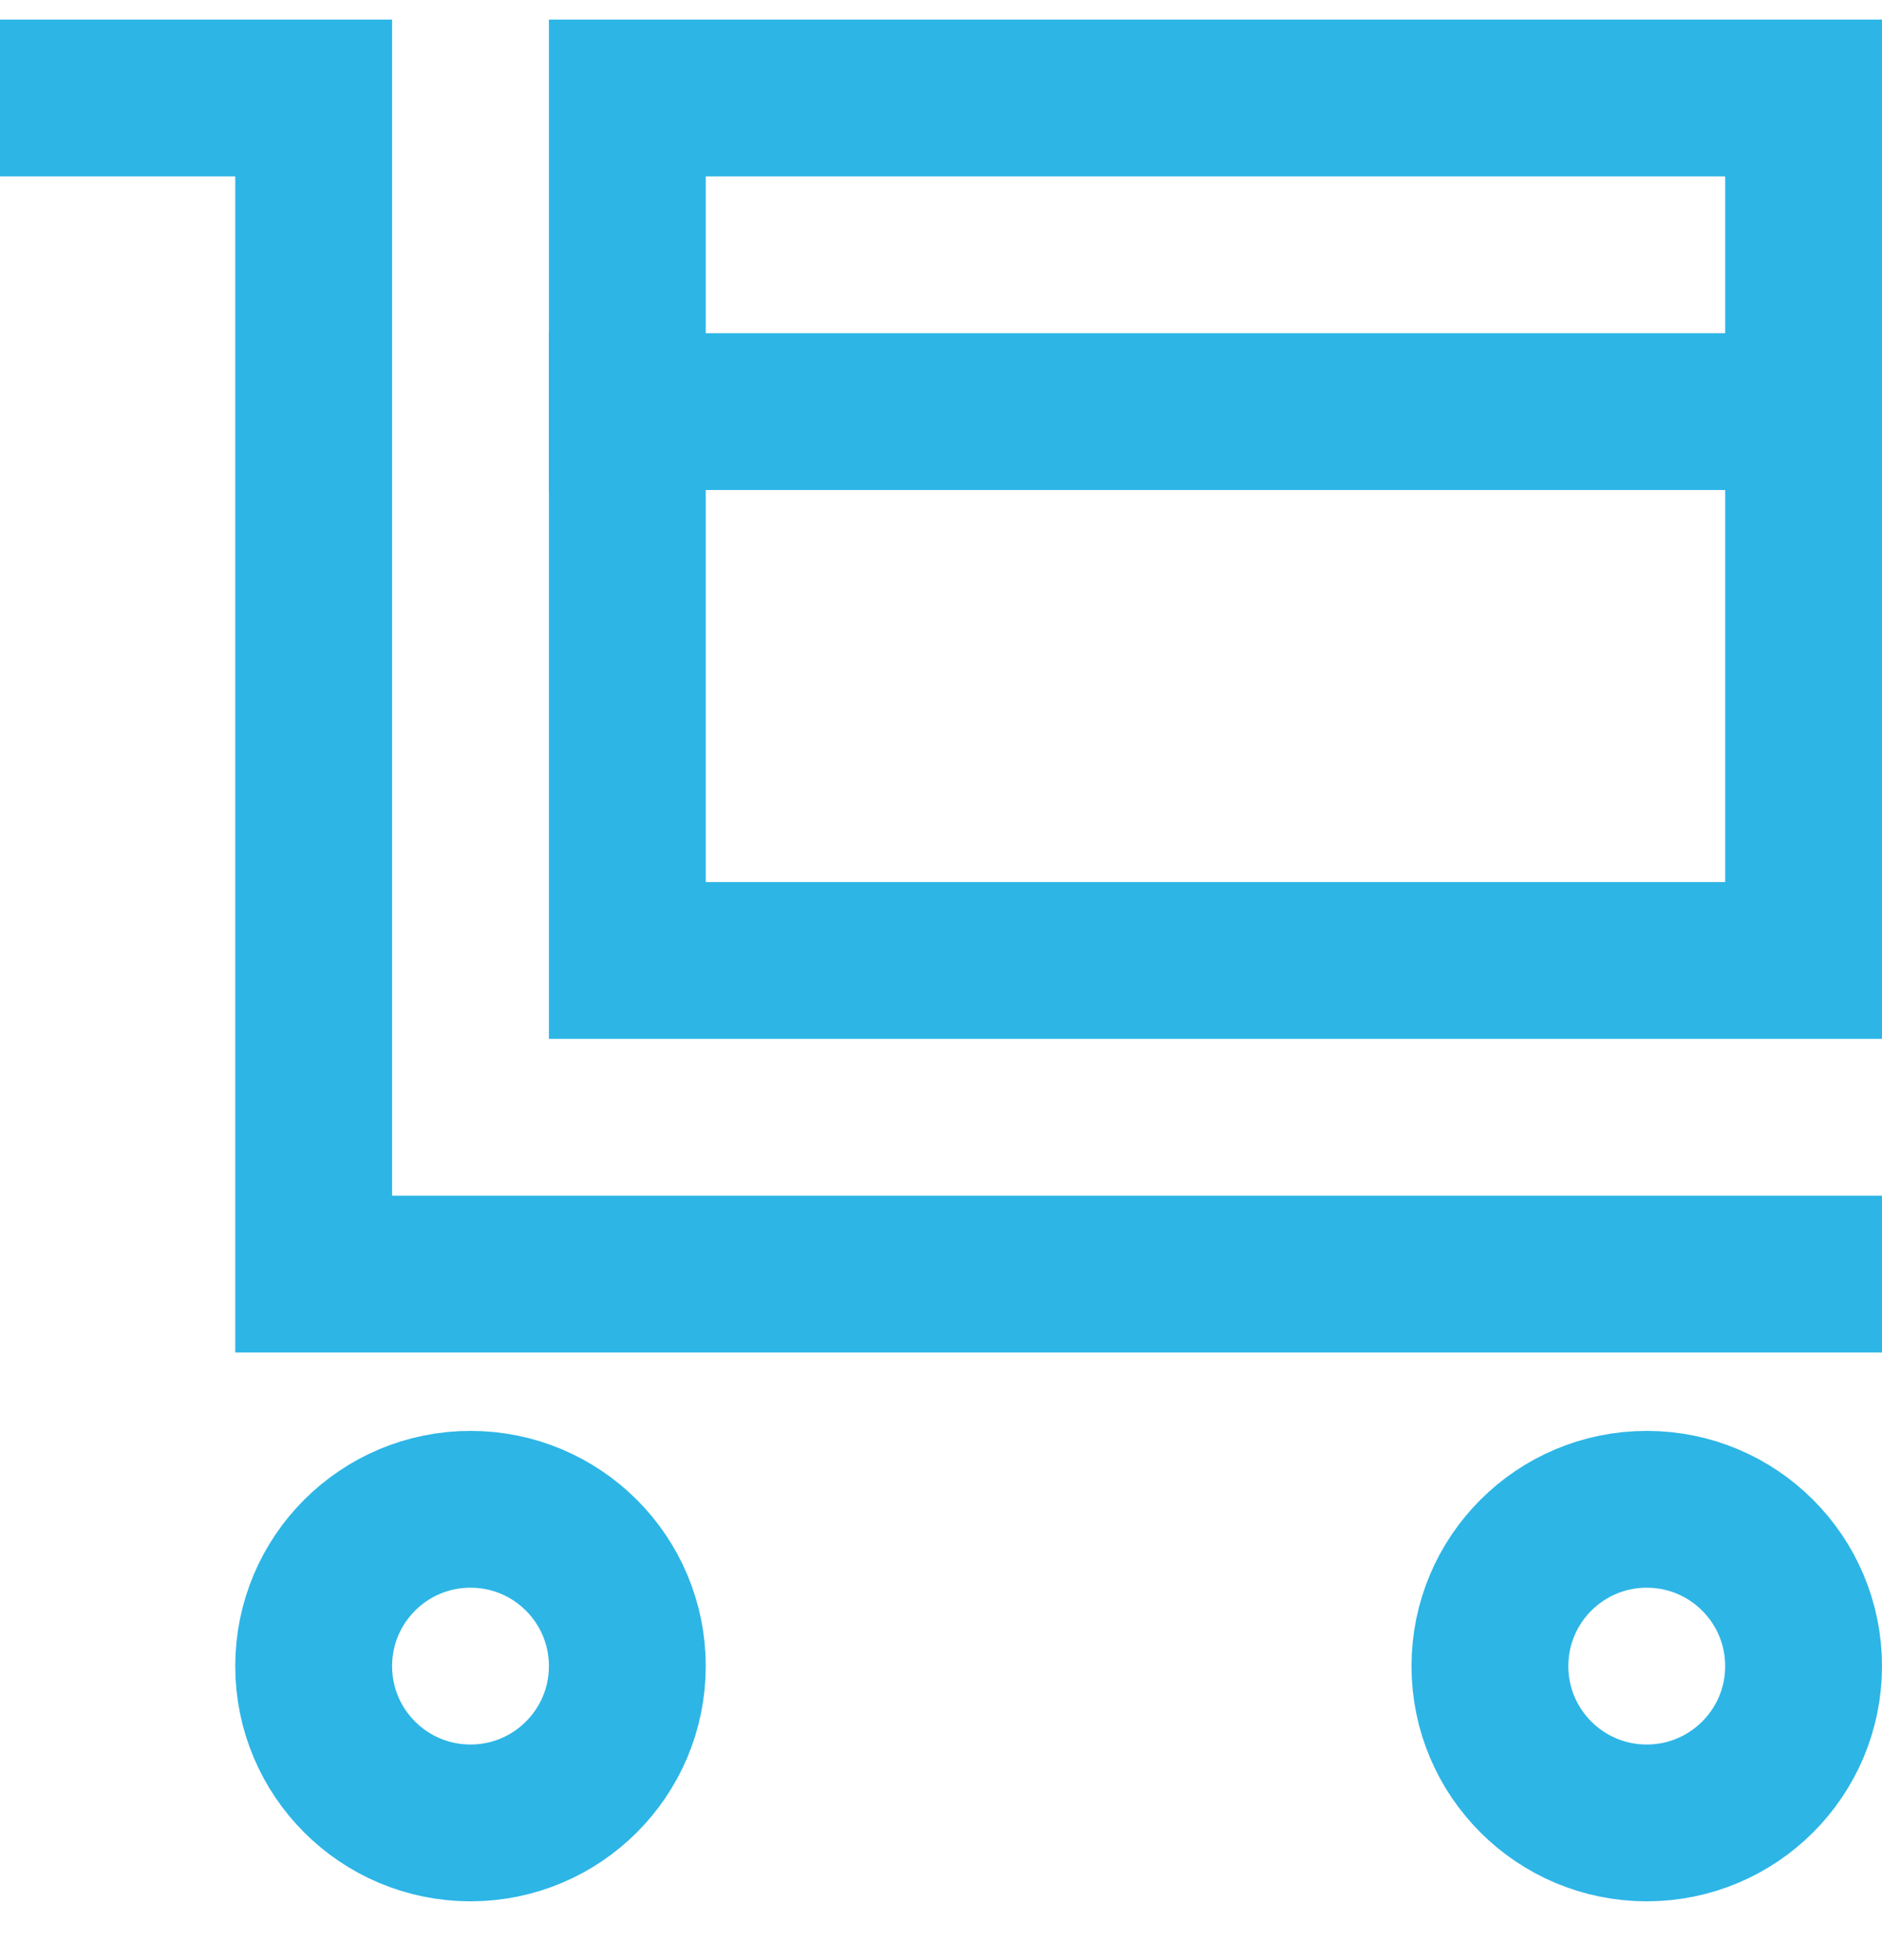
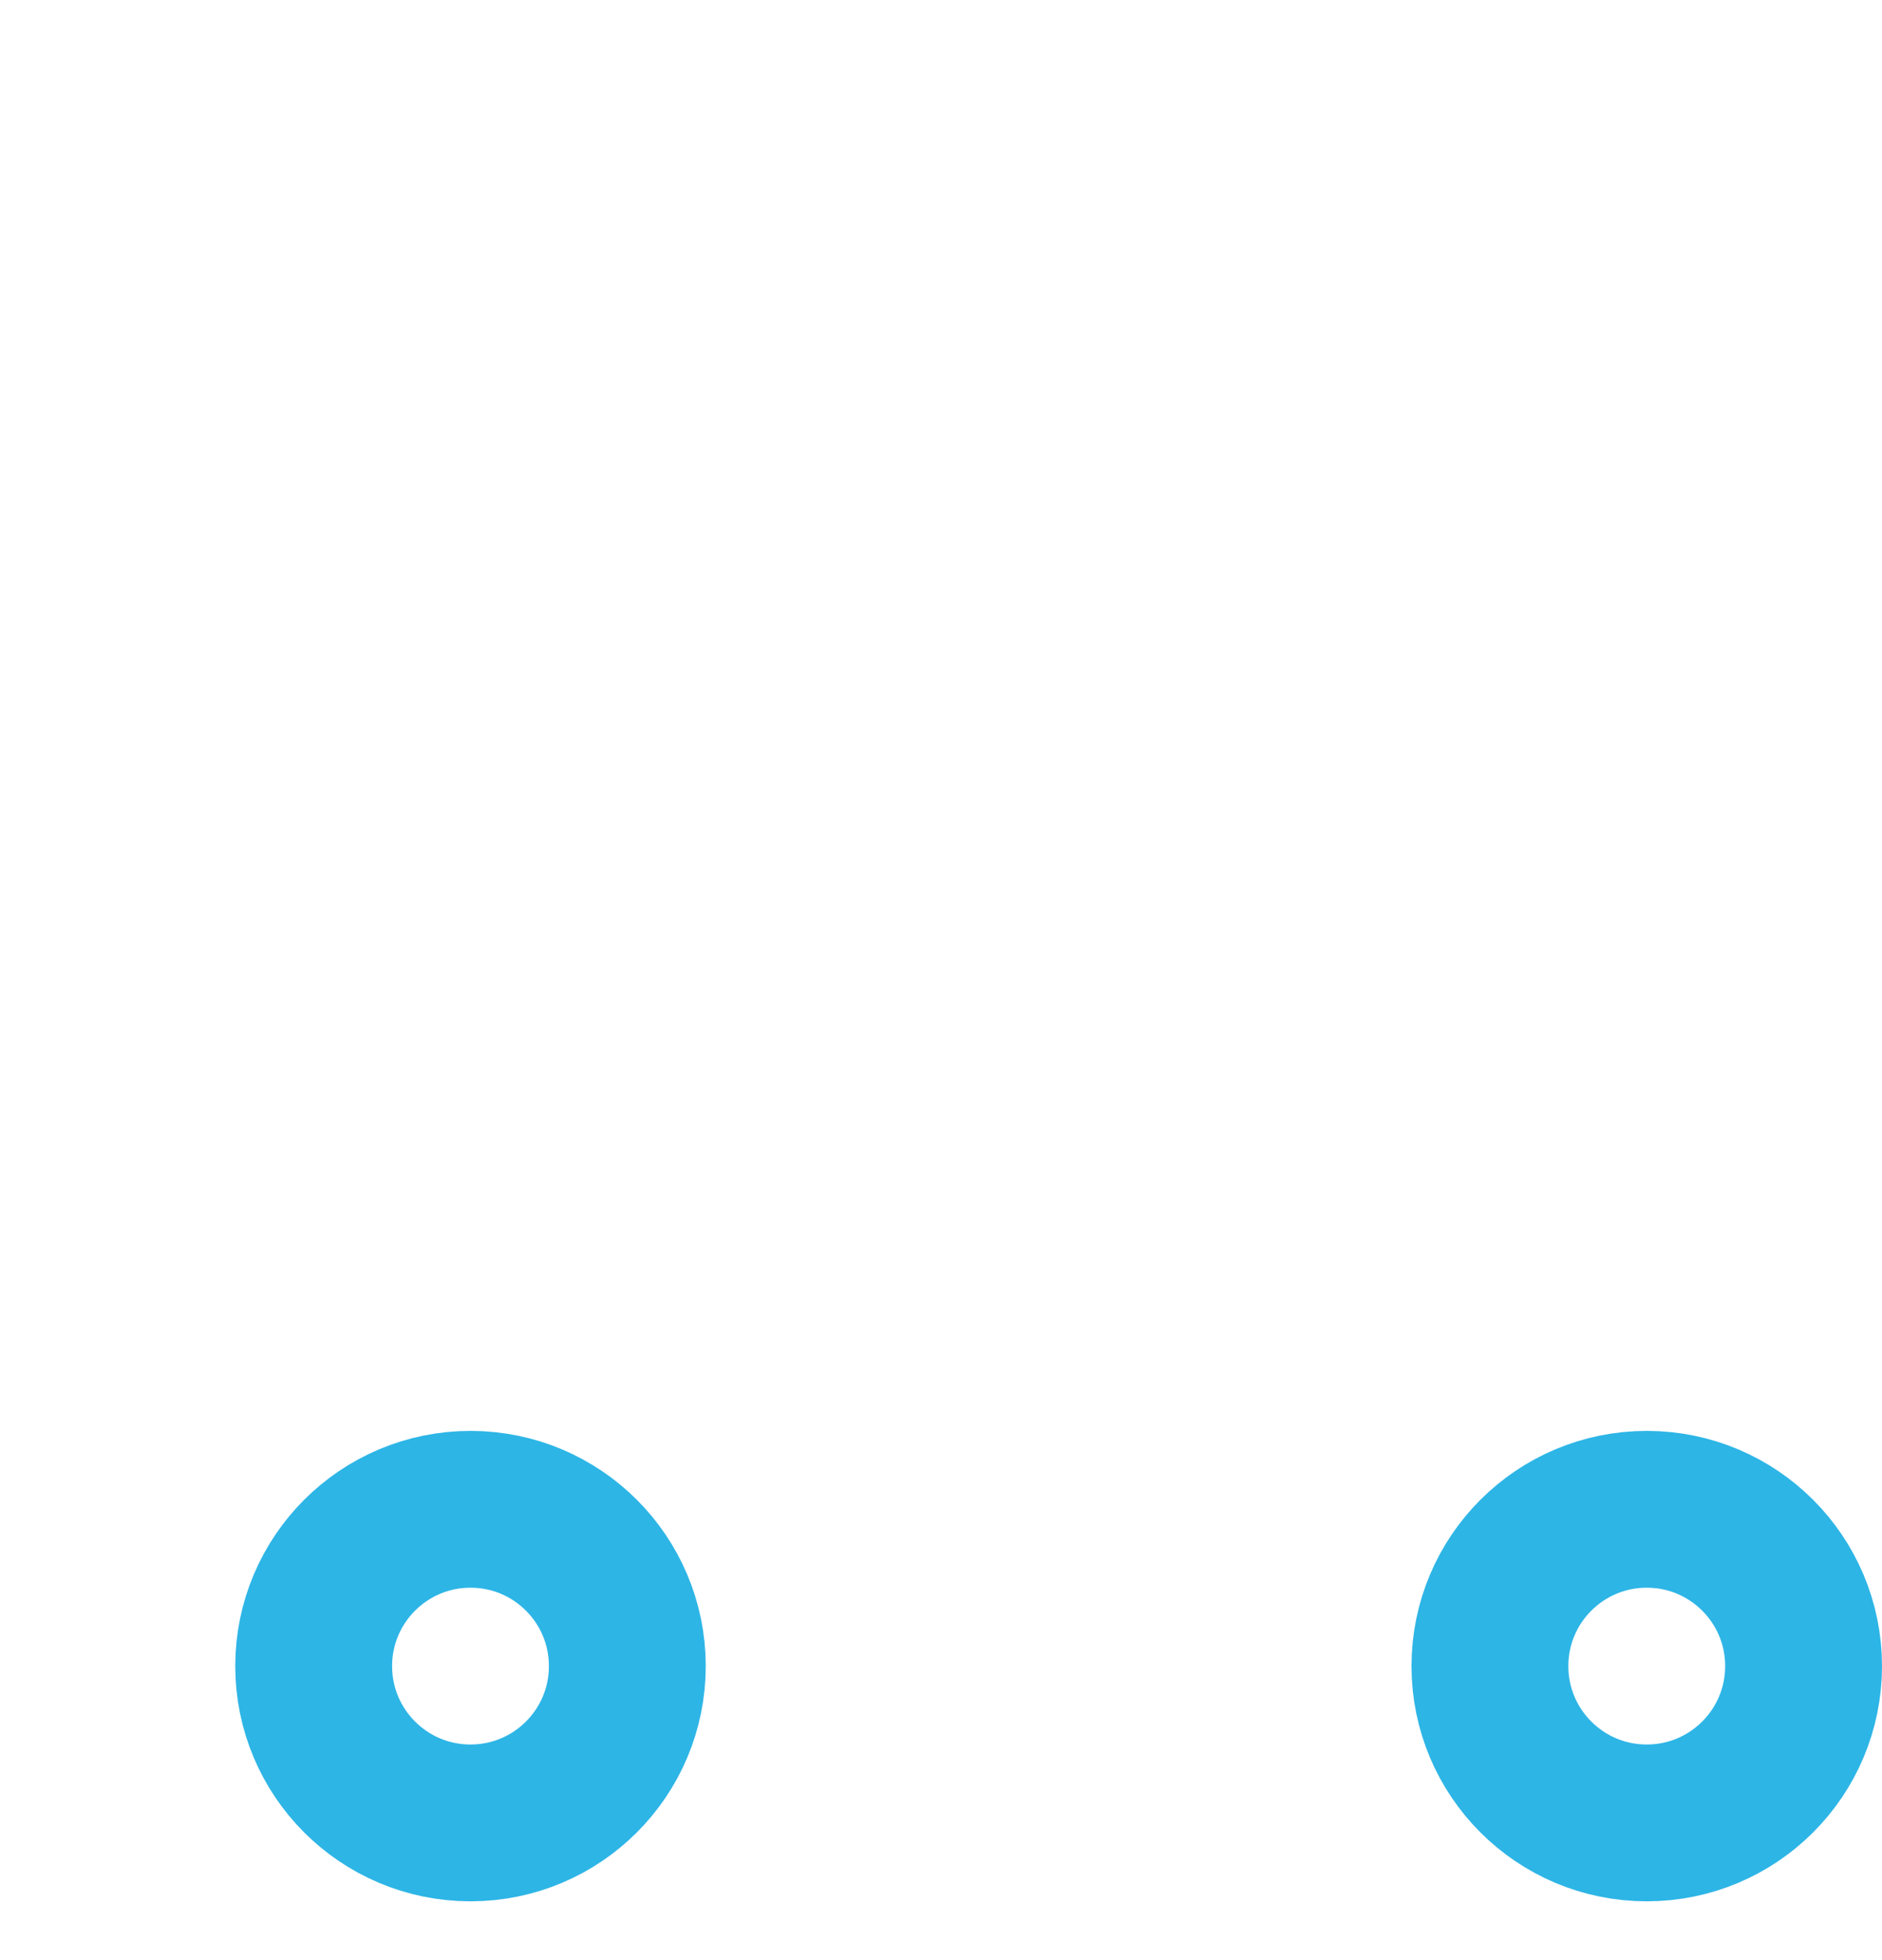
<svg xmlns="http://www.w3.org/2000/svg" width="24" height="25">
  <g transform="translate(1 1.25)" stroke="#2DB5E6" stroke-width="2" fill="none" fill-rule="evenodd" stroke-linecap="square">
-     <path d="M0 0L3 0 3 15 22 15" />
    <circle cx="5" cy="20" r="2" />
    <circle cx="20" cy="20" r="2" />
-     <path d="M7 0H22V11H7z" />
-     <path d="M7 4L22 4" />
  </g>
</svg>